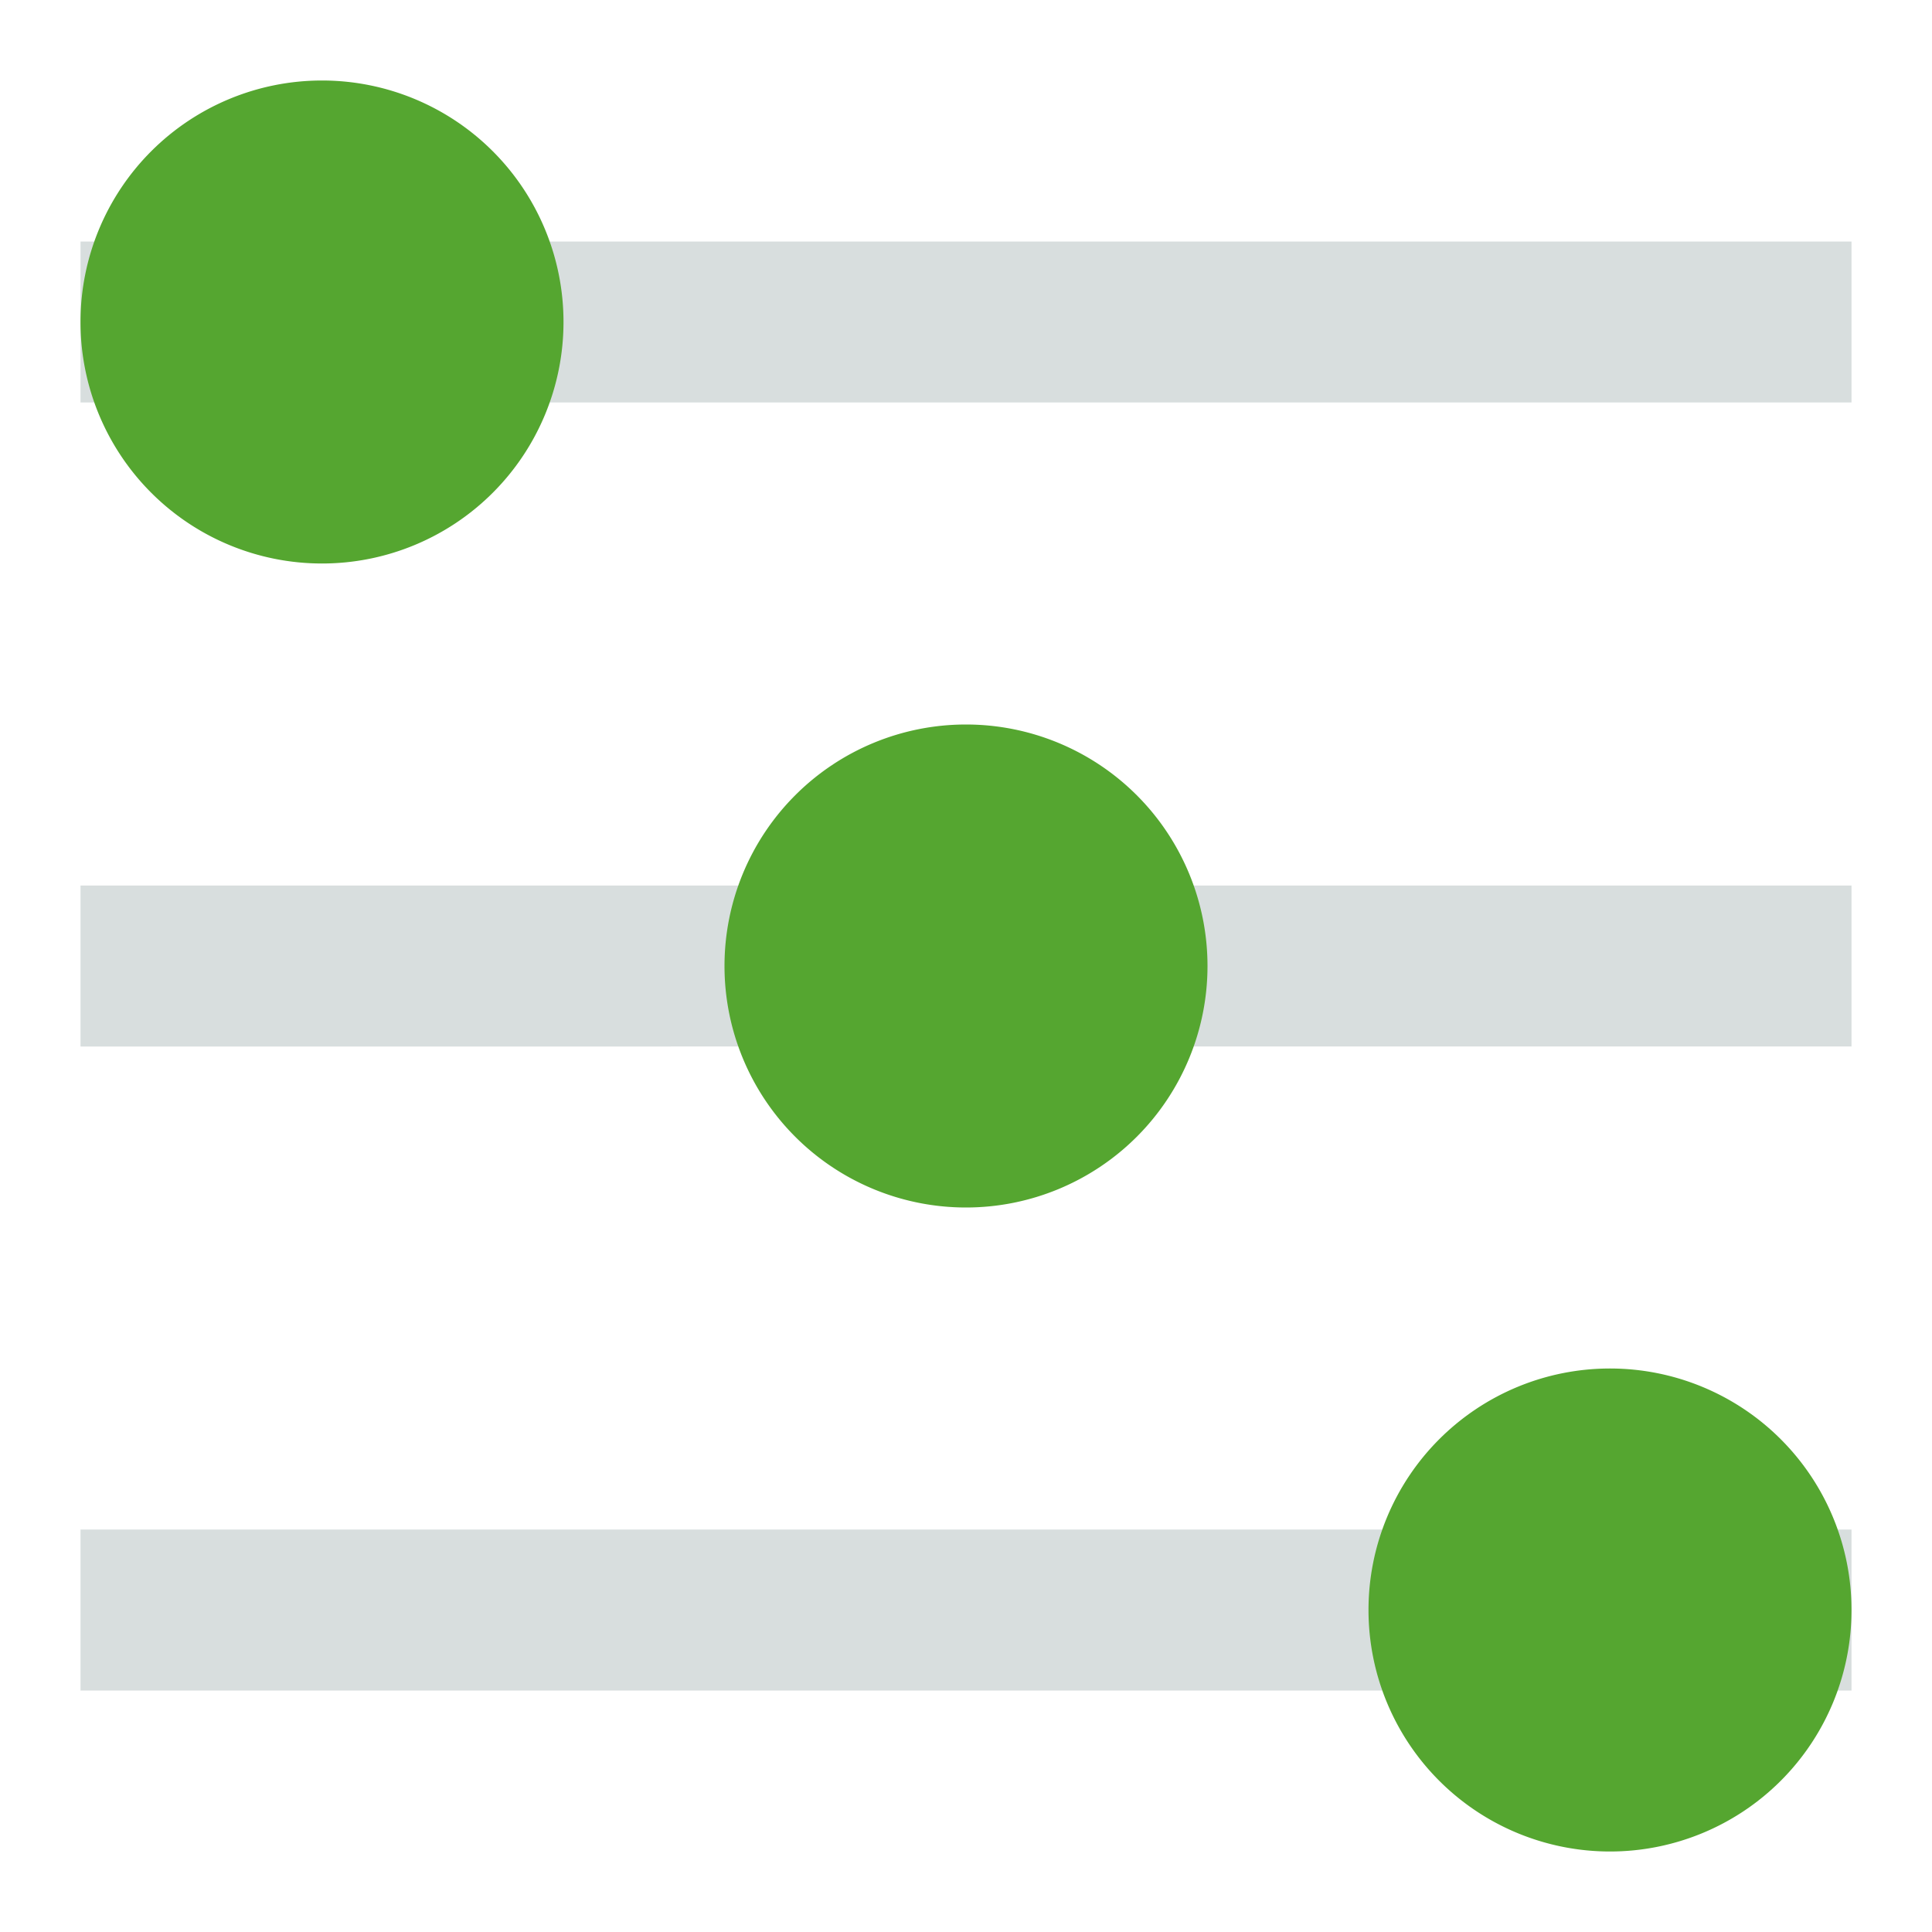
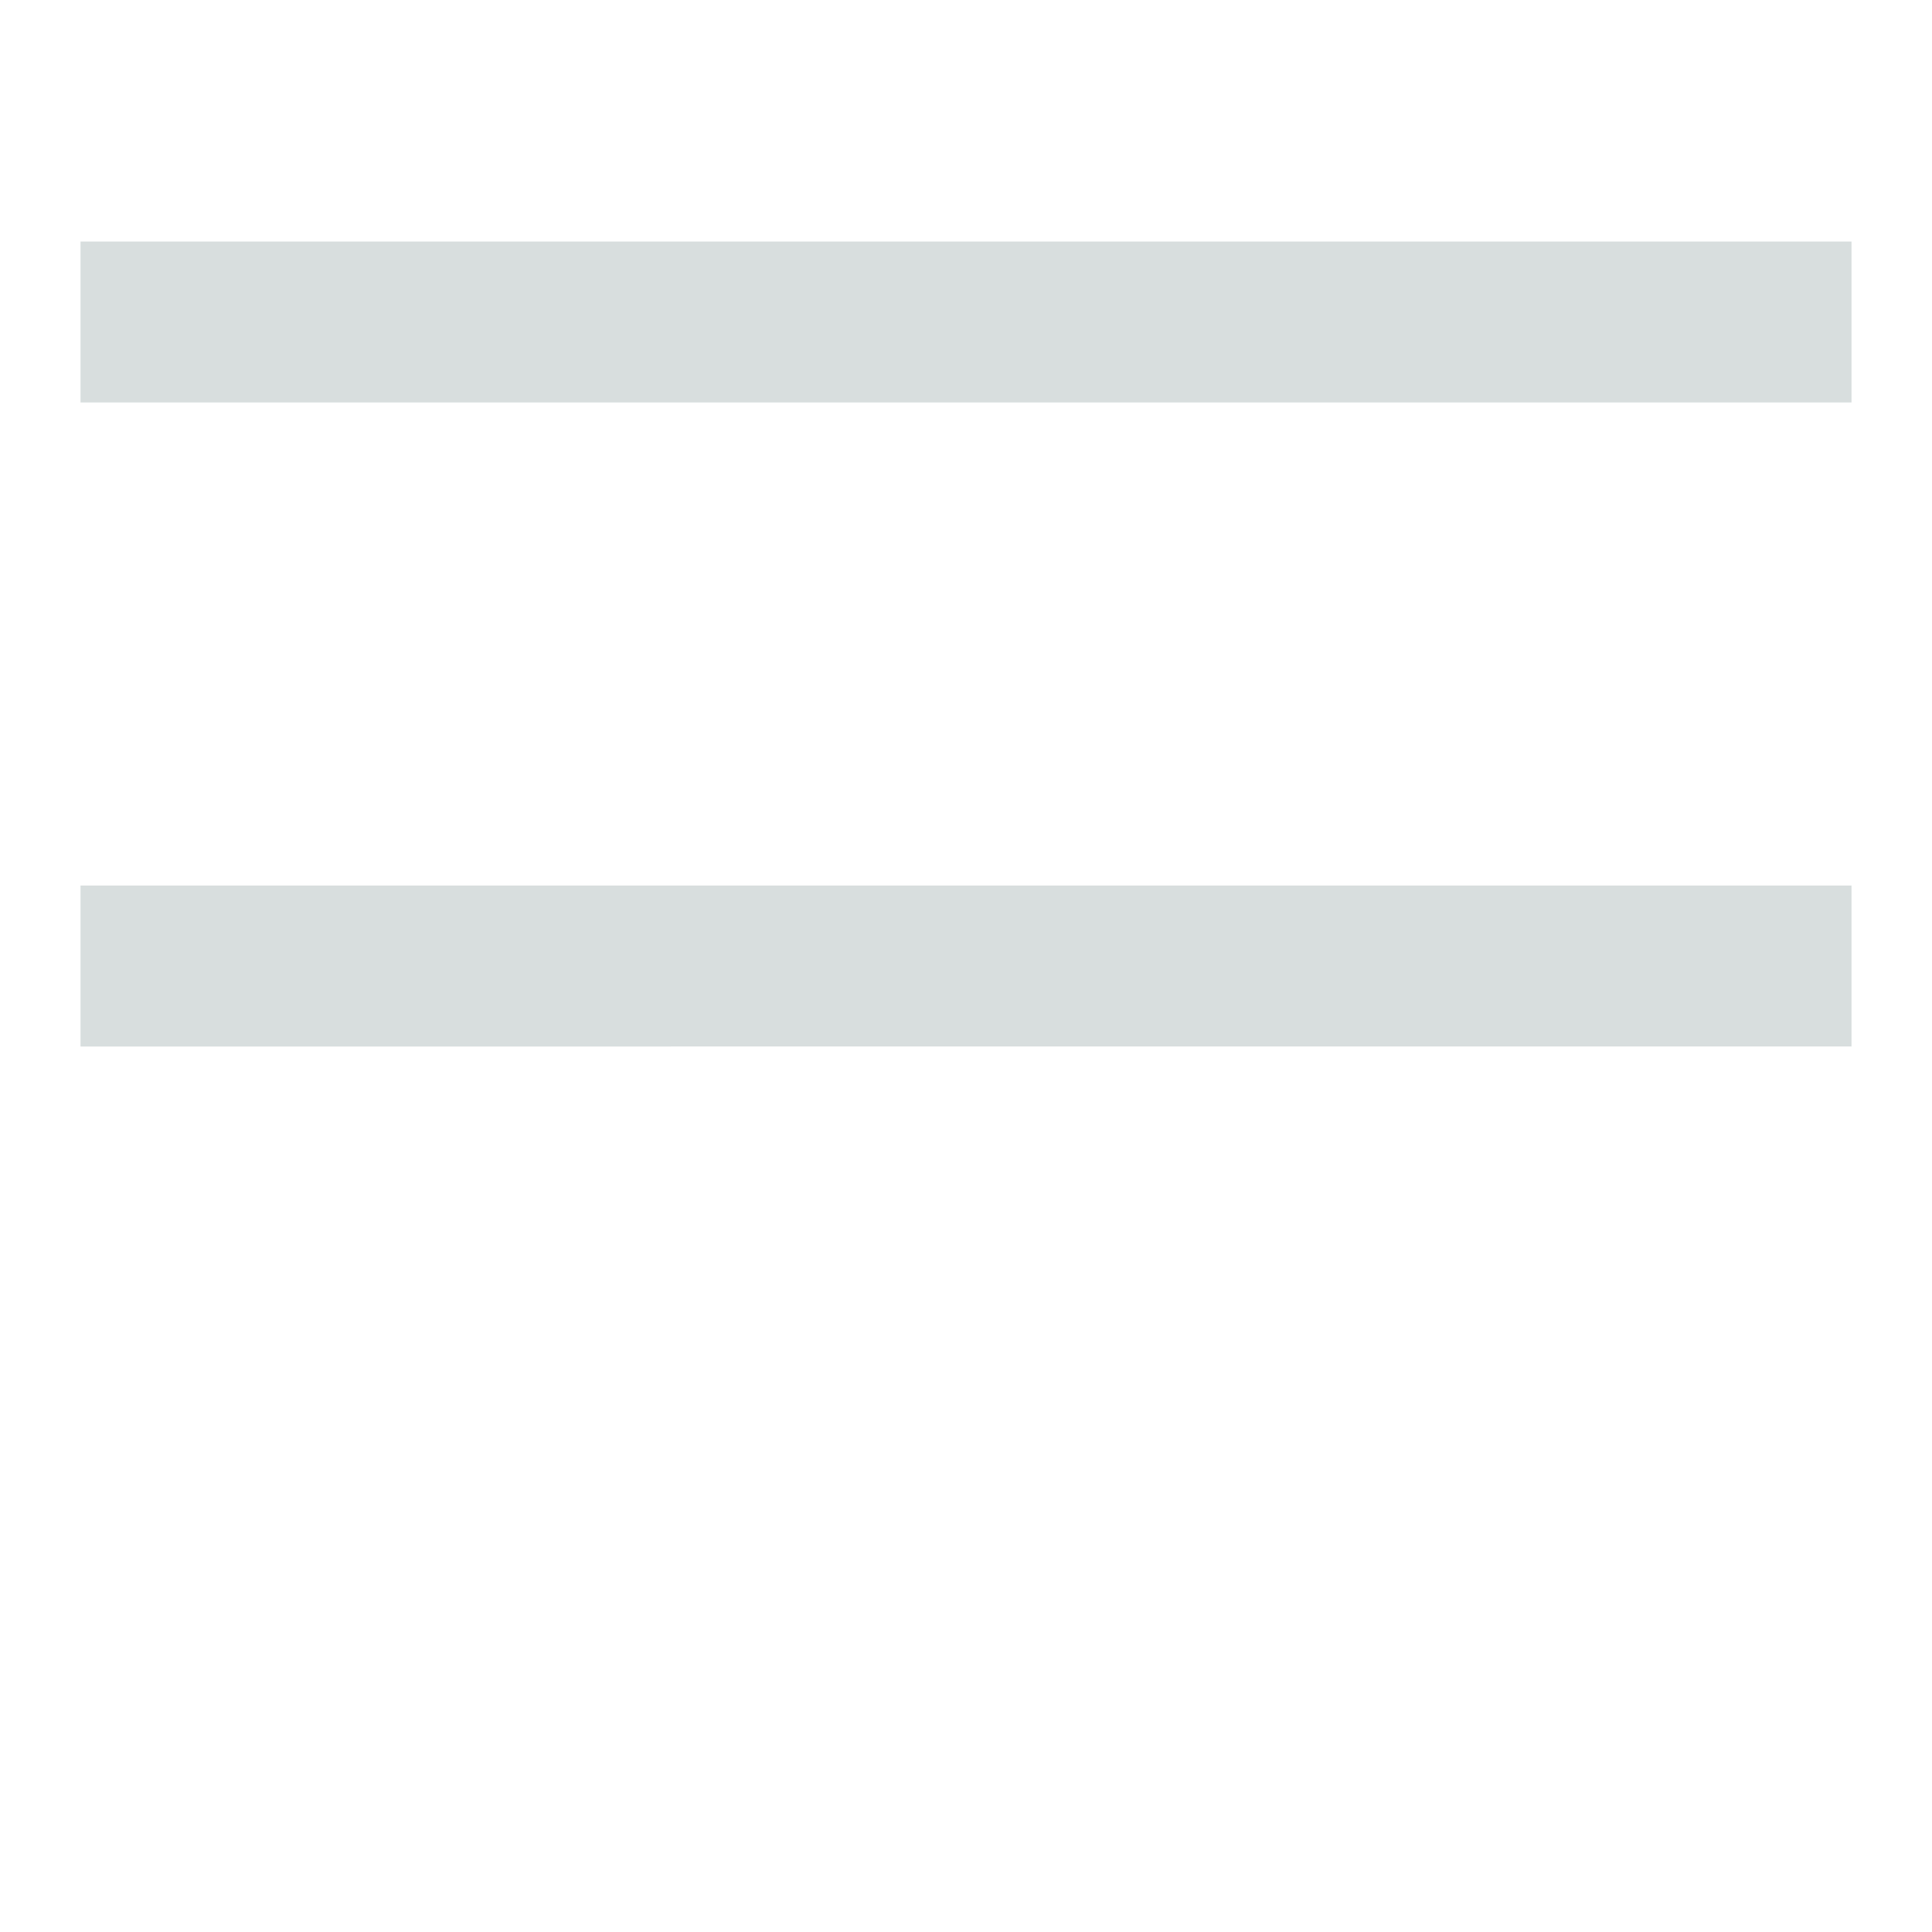
<svg xmlns="http://www.w3.org/2000/svg" fill="none" viewBox="0 0 24 24" id="Horizontal-Slider-2--Streamline-Sharp.svg">
  <desc>Horizontal Slider 2 Streamline Icon: https://streamlinehq.com</desc>
  <g id="horizontal-slider-2--adjustment-adjust-controls-fader-horizontal-settings-slider">
-     <path id="Union" fill="#d8dede" fill-rule="evenodd" d="M23 5H1V3h22v2Zm0 8H1v-2h22v2ZM1 21h22v-2H1v2Z" clip-rule="evenodd" stroke-width="1" />
-     <path id="Union_2" fill="#55a630" fill-rule="evenodd" d="M7 4a3 3 0 1 1 -6 0 3 3 0 0 1 6 0Zm8 8a3 3 0 1 1 -6 0 3 3 0 0 1 6 0Zm5 11a3 3 0 1 0 0 -6 3 3 0 0 0 0 6Z" clip-rule="evenodd" stroke-width="1" />
+     <path id="Union" fill="#d8dede" fill-rule="evenodd" d="M23 5H1V3h22v2Zm0 8H1v-2h22v2ZM1 21h22v-2v2Z" clip-rule="evenodd" stroke-width="1" />
  </g>
</svg>